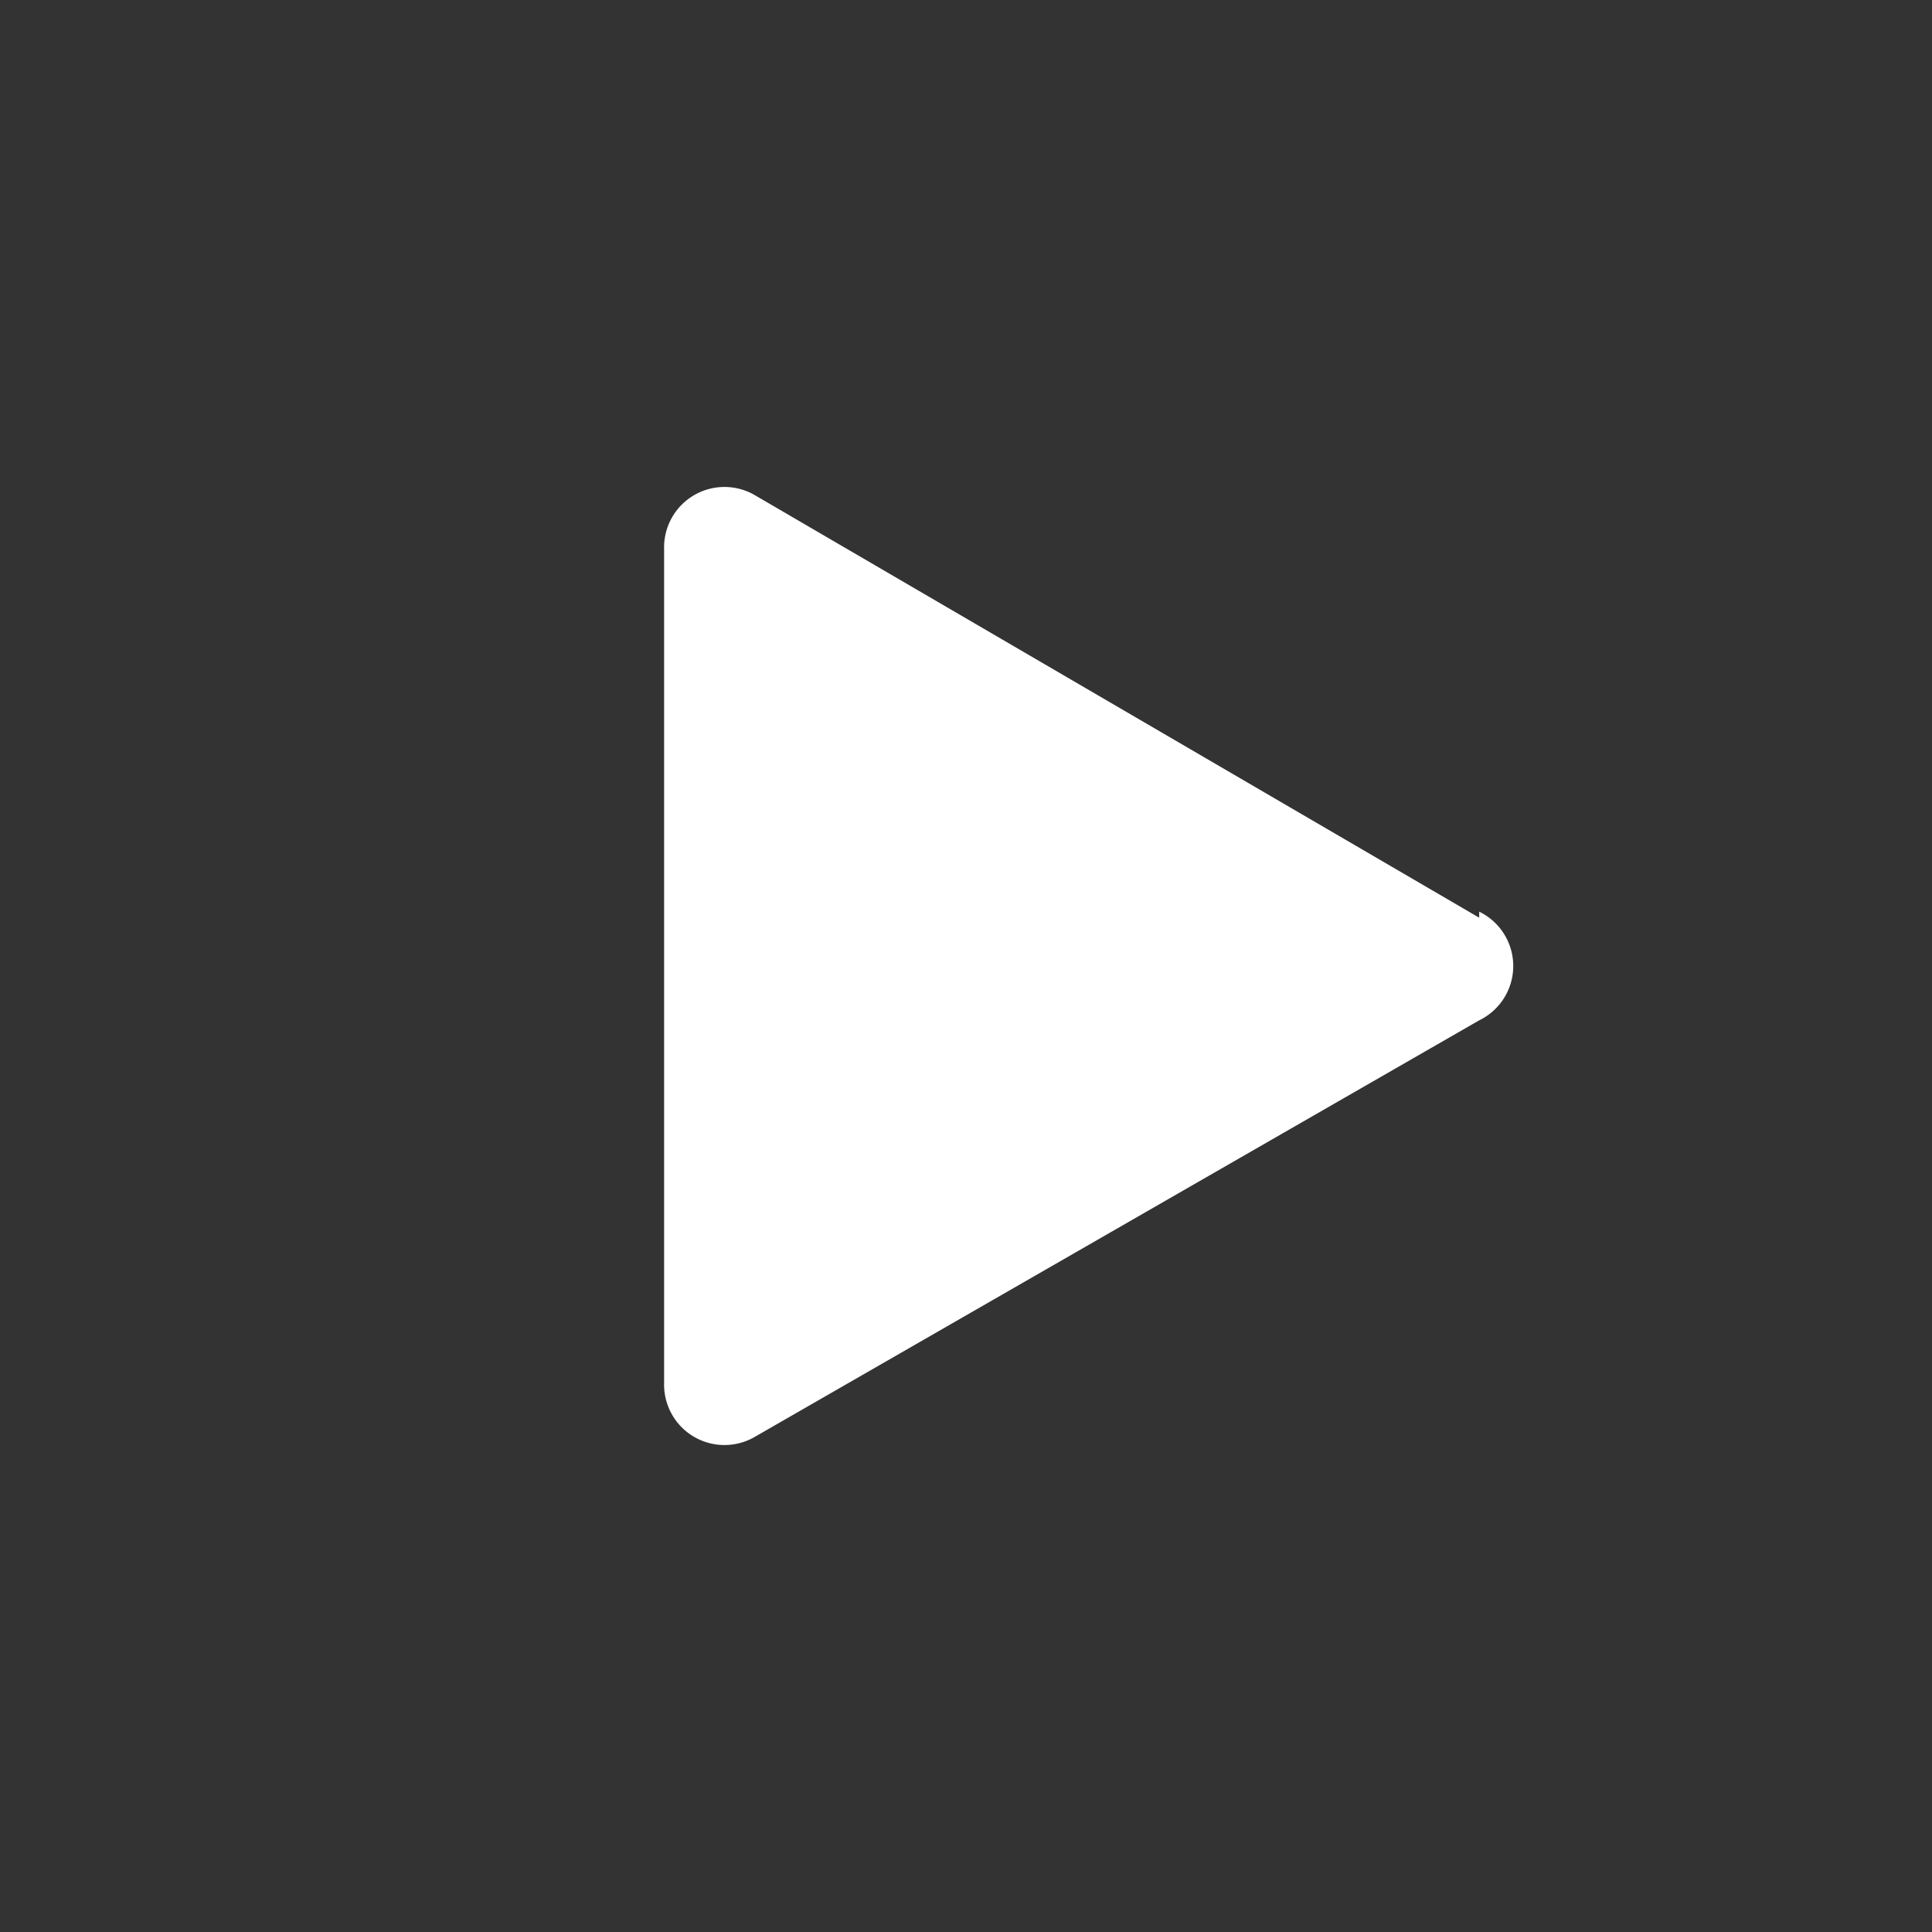
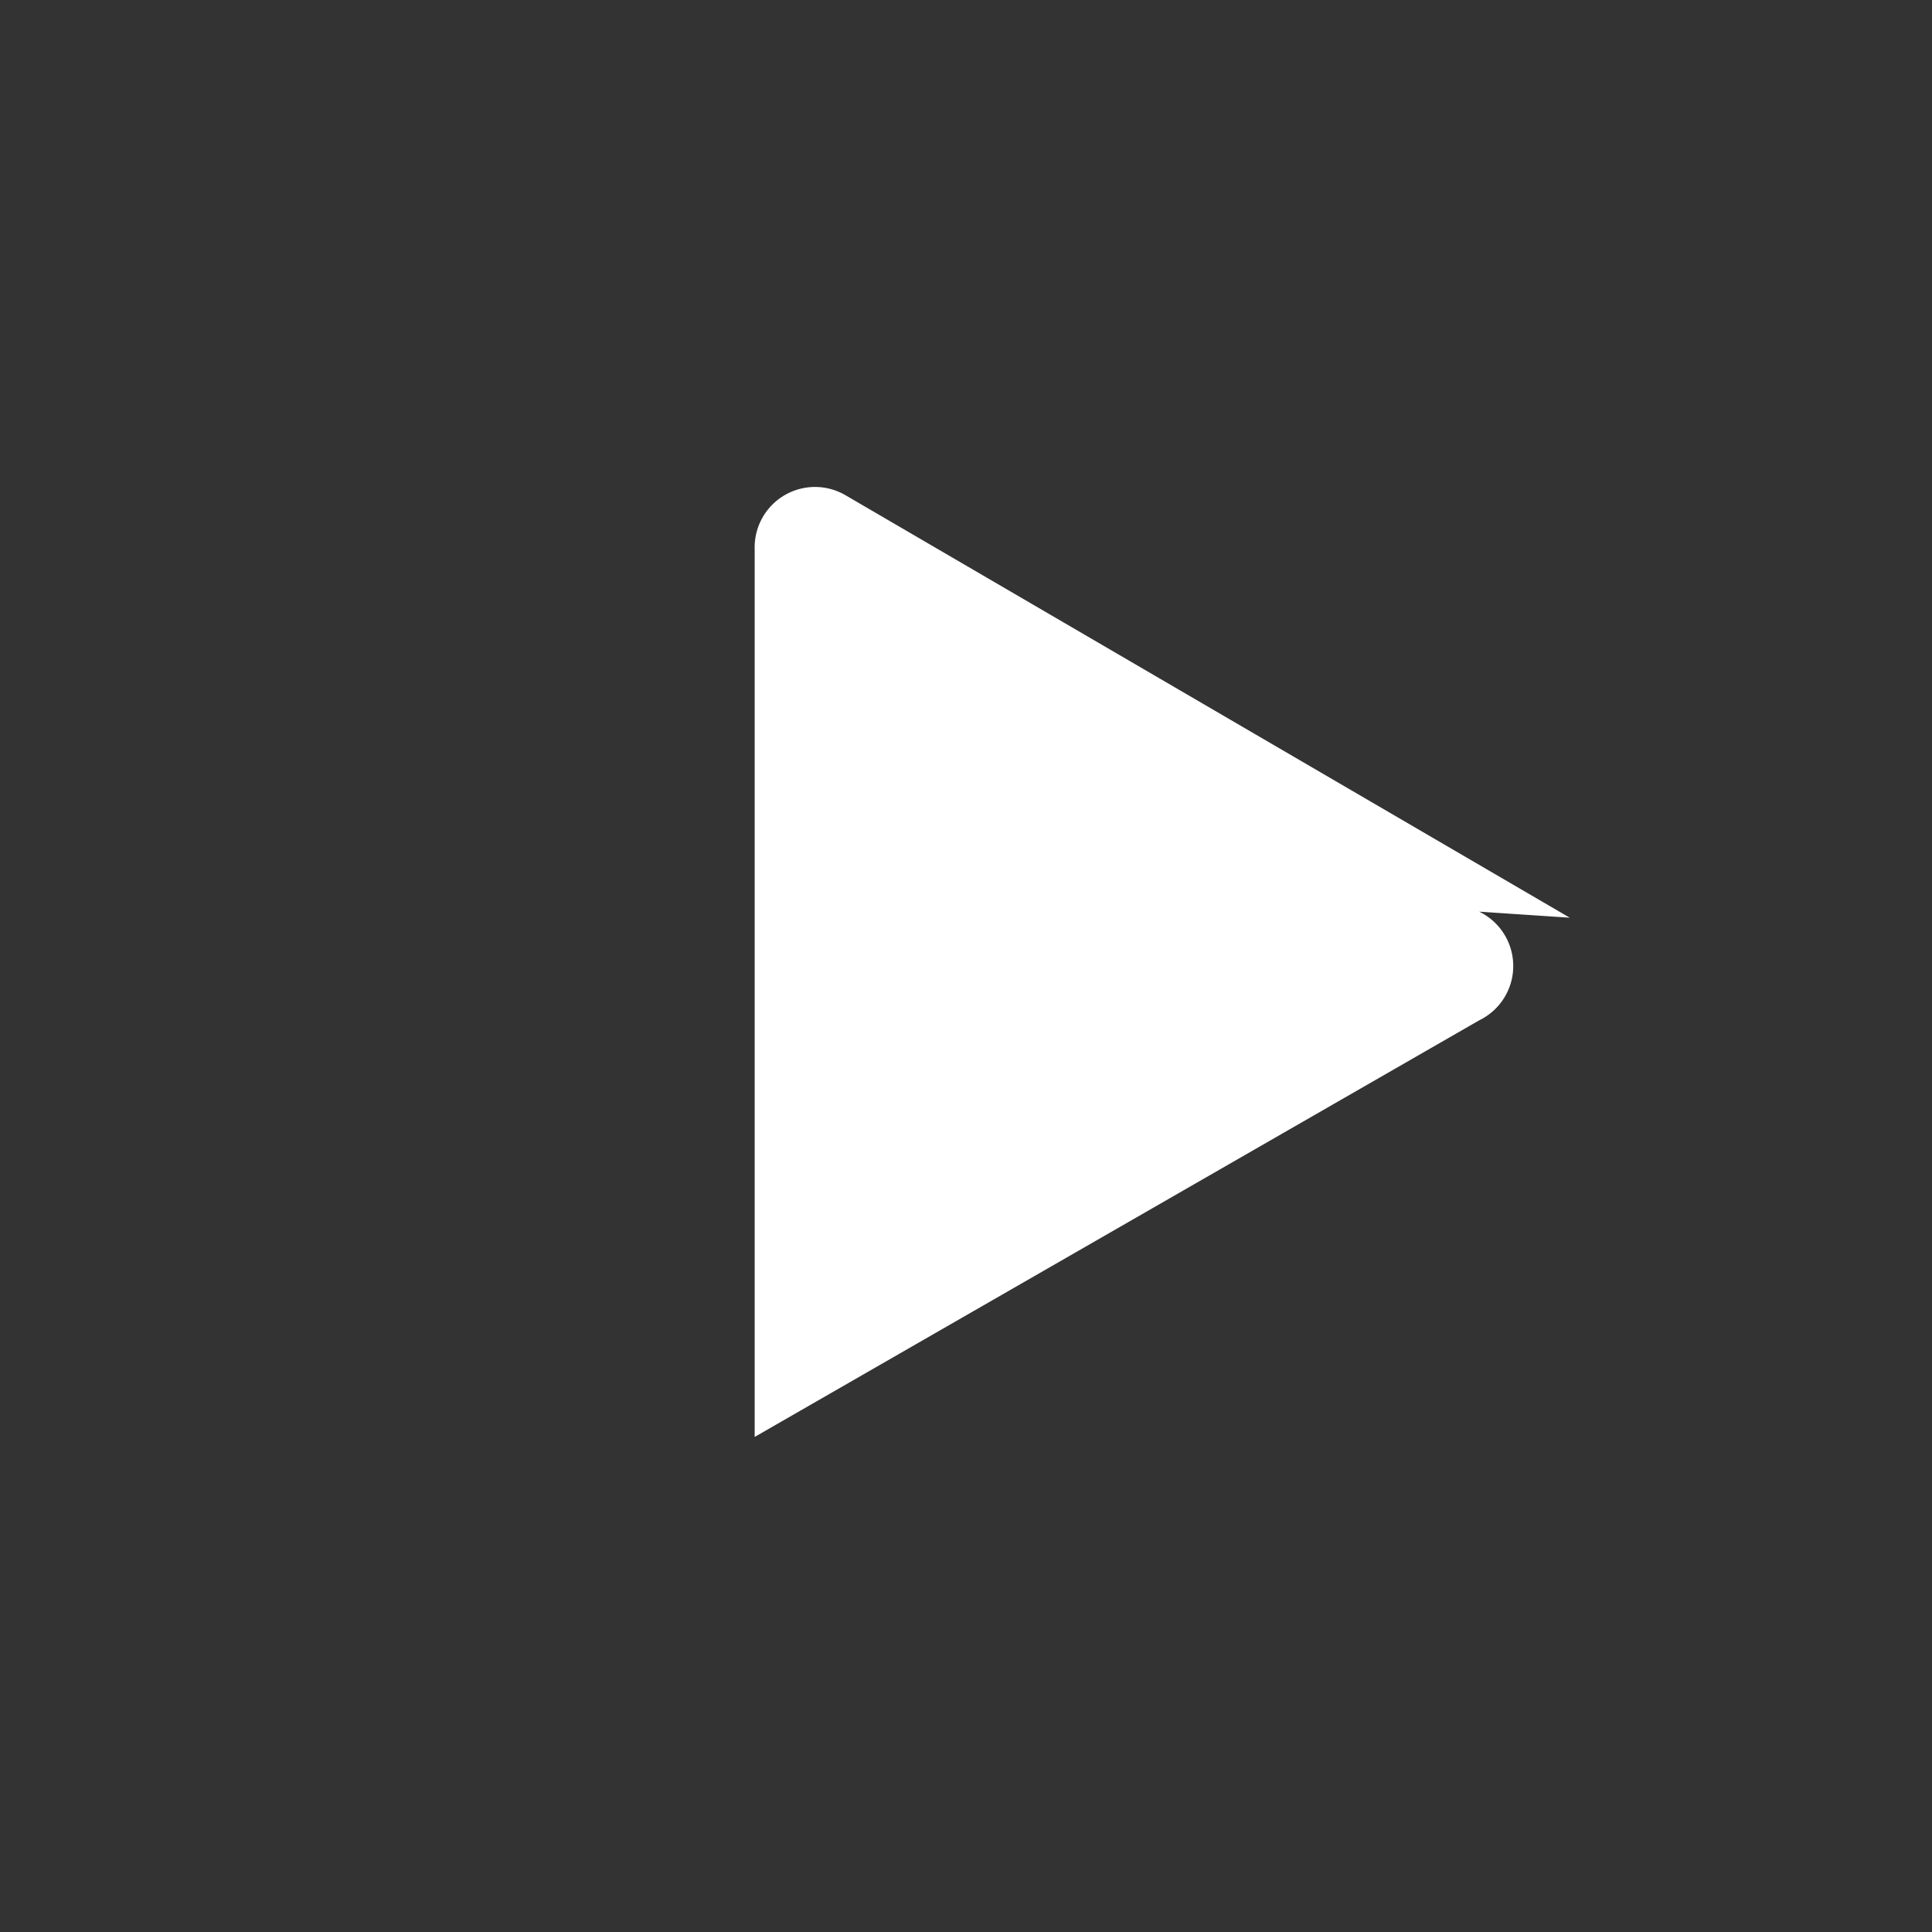
<svg xmlns="http://www.w3.org/2000/svg" fill="none" viewBox="0 0 32 32">
  <rect x="0" y="0" width="32" height="32" fill="#333333" stroke="none" />
-   <path fill="#fff" d="M24.5 15.1a1 1 0 0 1 0 1.8l-12 6.9a1 1 0 0 1-1.5-.9V9.1a1 1 0 0 1 1.5-.9l12 7Z" />
+   <path fill="#fff" d="M24.5 15.1a1 1 0 0 1 0 1.8l-12 6.9V9.1a1 1 0 0 1 1.5-.9l12 7Z" />
</svg>